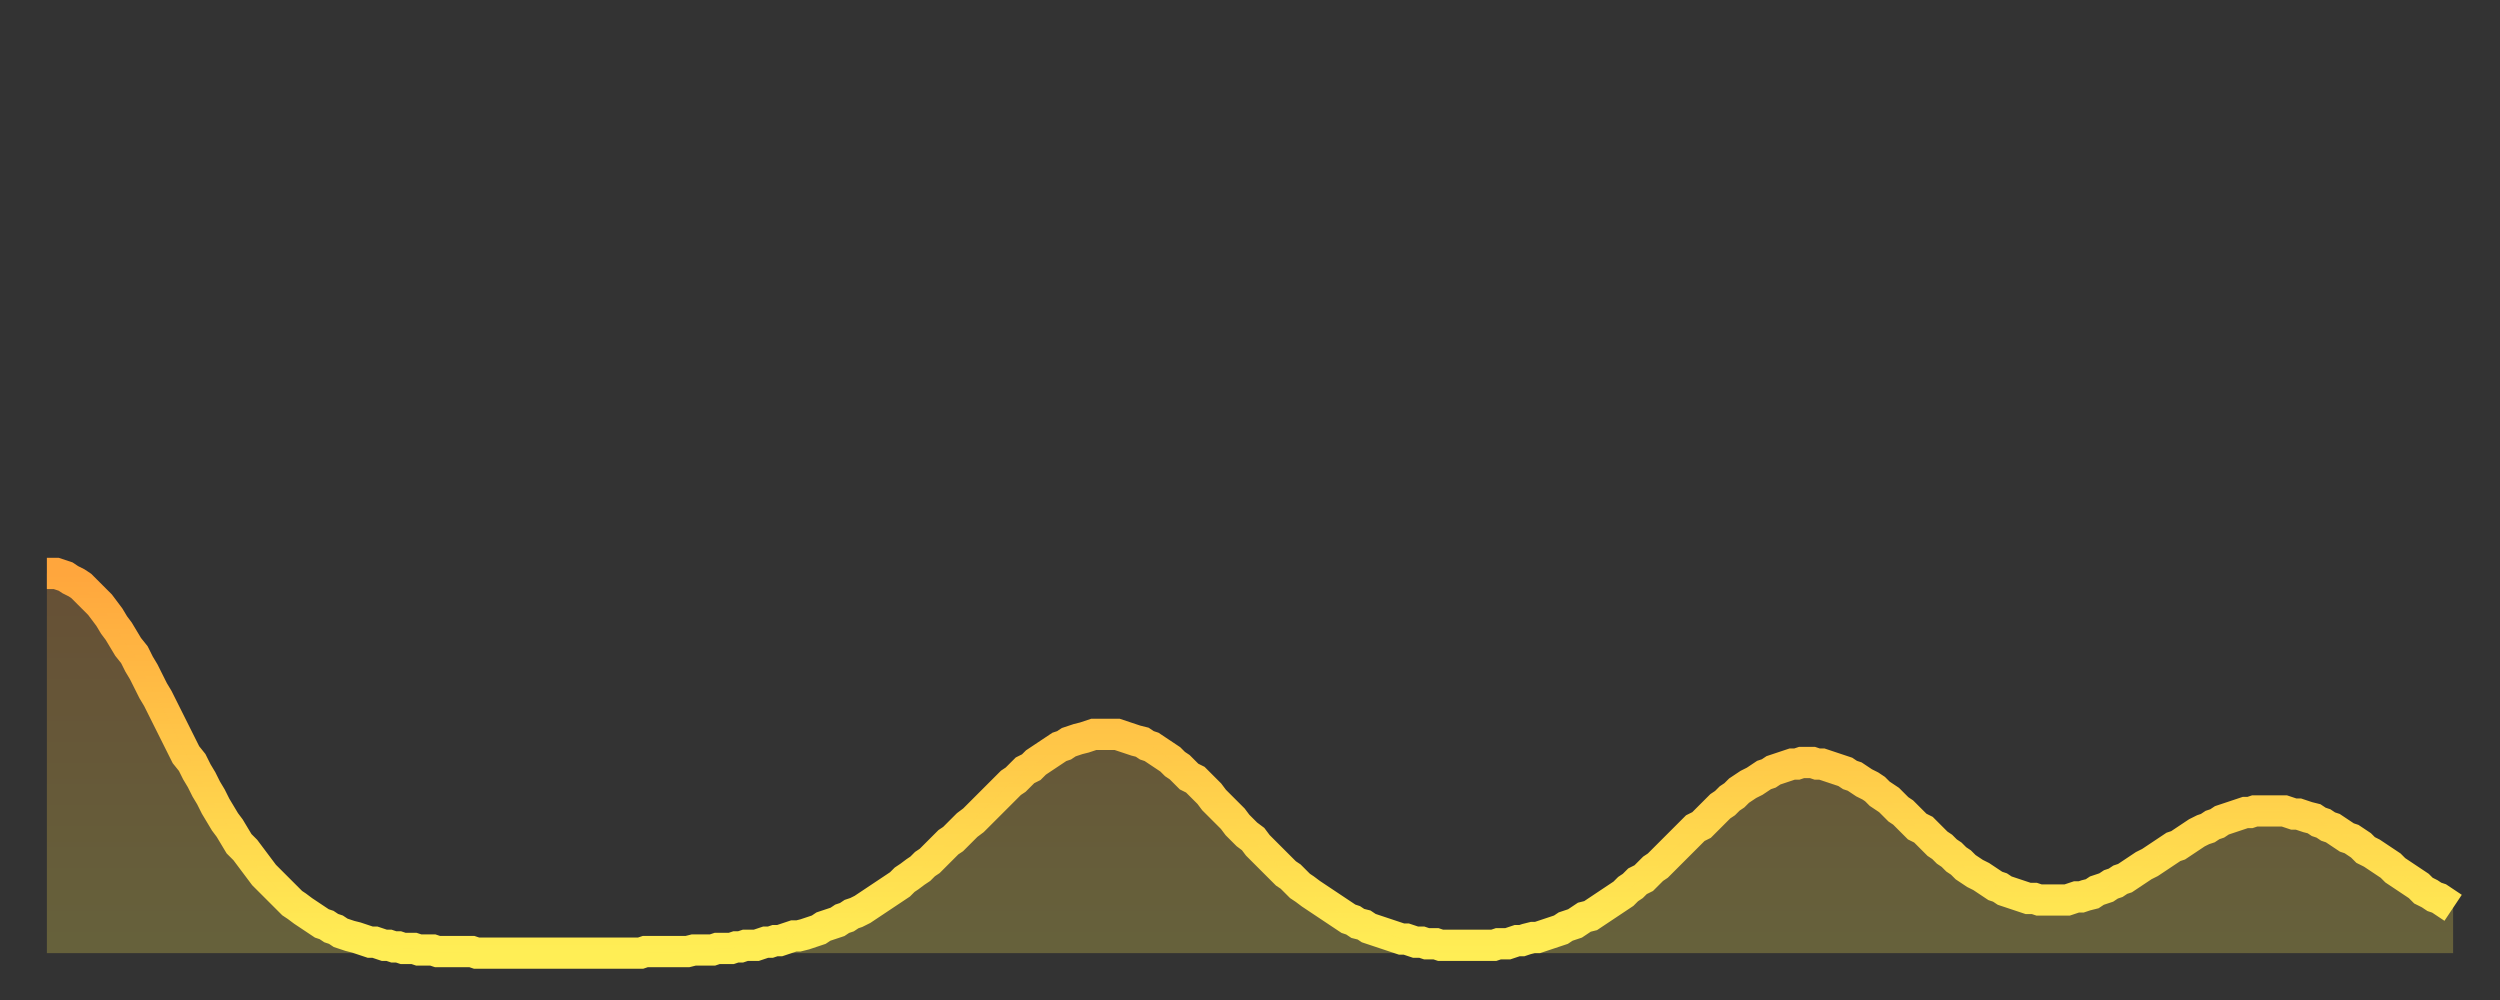
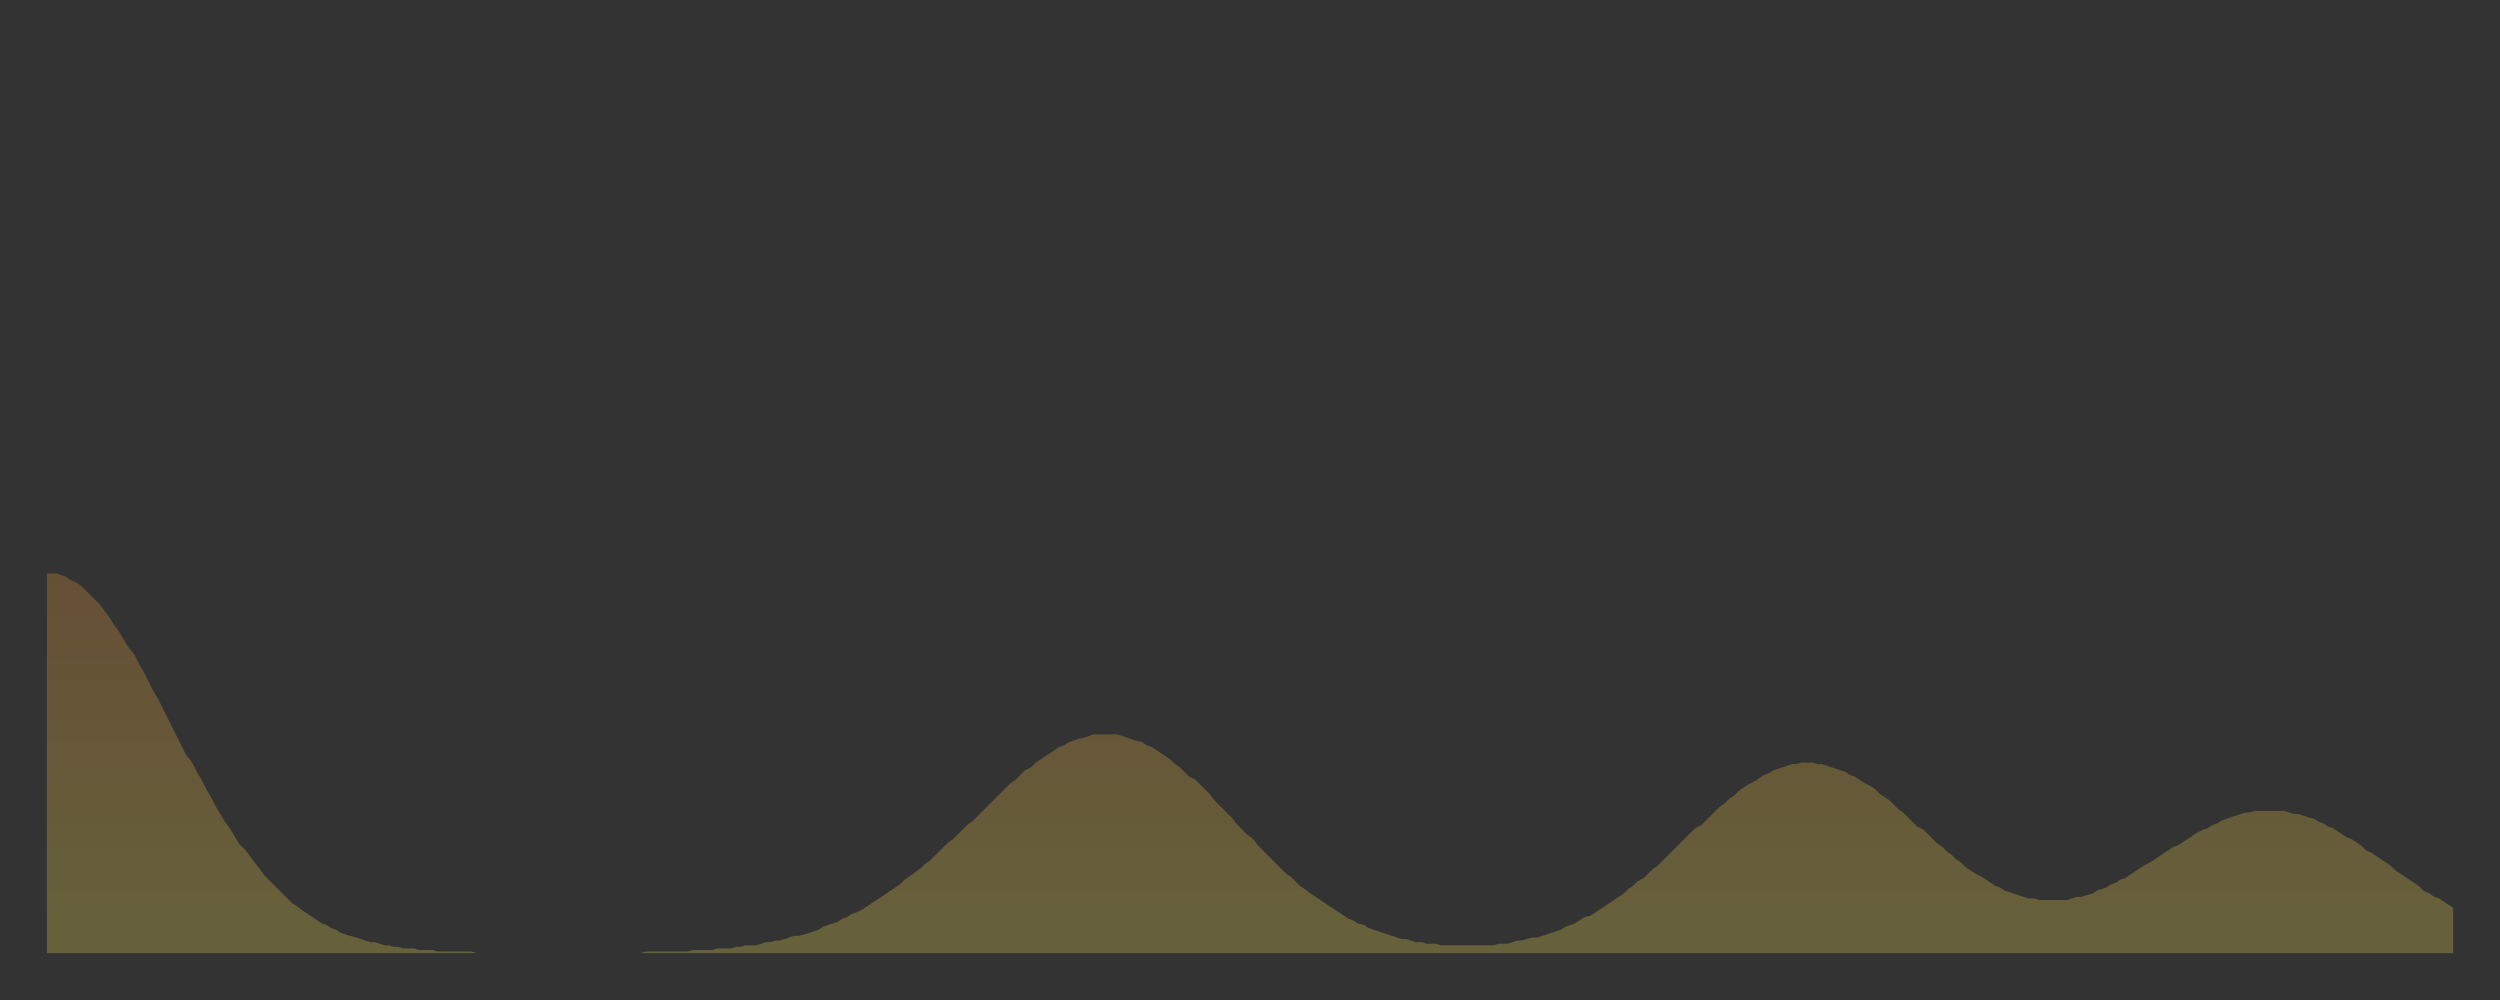
<svg xmlns="http://www.w3.org/2000/svg" baseProfile="full" height="64" version="1.1" width="160">
  <rect width="100%" height="100%" fill="#333333" stroke="none" />
  <defs>
    <linearGradient id="id1737072" x1="0" x2="0" y1="0" y2="1">
      <stop offset="0%" stop-color="#ffa63d" />
      <stop offset="50%" stop-color="#ffca49" />
      <stop offset="100%" stop-color="#ffee55" />
    </linearGradient>
  </defs>
  <g transform="translate(3,3)">
    <g>
-       <path d="M 0.0 33.7 0.3 33.7 0.6 33.7 0.9 33.8 1.2 33.9 1.5 34.1 1.9 34.3 2.2 34.5 2.5 34.8 2.8 35.1 3.1 35.4 3.4 35.7 3.7 36.1 4.0 36.5 4.3 37.0 4.6 37.4 4.9 37.9 5.2 38.4 5.6 38.9 5.9 39.5 6.2 40.0 6.5 40.6 6.8 41.2 7.1 41.7 7.4 42.3 7.7 42.9 8.0 43.5 8.3 44.1 8.6 44.7 8.9 45.3 9.3 45.8 9.6 46.4 9.9 46.9 10.2 47.5 10.5 48.0 10.8 48.6 11.1 49.1 11.4 49.6 11.7 50.0 12.0 50.5 12.3 51.0 12.7 51.4 13.0 51.8 13.3 52.2 13.6 52.6 13.9 53.0 14.2 53.3 14.5 53.6 14.8 53.9 15.1 54.2 15.4 54.5 15.7 54.8 16.0 55.0 16.4 55.3 16.7 55.5 17.0 55.7 17.3 55.9 17.6 56.1 17.9 56.2 18.2 56.4 18.5 56.5 18.8 56.7 19.1 56.8 19.4 56.9 19.8 57.0 20.1 57.1 20.4 57.2 20.7 57.3 21.0 57.3 21.3 57.4 21.6 57.5 21.9 57.5 22.2 57.6 22.5 57.6 22.8 57.7 23.1 57.7 23.5 57.7 23.8 57.8 24.1 57.8 24.4 57.8 24.7 57.8 25.0 57.9 25.3 57.9 25.6 57.9 25.9 57.9 26.2 57.9 26.5 57.9 26.8 57.9 27.2 57.9 27.5 58.0 27.8 58.0 28.1 58.0 28.4 58.0 28.7 58.0 29.0 58.0 29.3 58.0 29.6 58.0 29.9 58.0 30.2 58.0 30.6 58.0 30.9 58.0 31.2 58.0 31.5 58.0 31.8 58.0 32.1 58.0 32.4 58.0 32.7 58.0 33.0 58.0 33.3 58.0 33.6 58.0 33.9 58.0 34.3 58.0 34.6 58.0 34.9 58.0 35.2 58.0 35.5 58.0 35.8 58.0 36.1 58.0 36.4 58.0 36.7 58.0 37.0 58.0 37.3 58.0 37.7 58.0 38.0 58.0 38.3 57.9 38.6 57.9 38.9 57.9 39.2 57.9 39.5 57.9 39.8 57.9 40.1 57.9 40.4 57.9 40.7 57.9 41.0 57.9 41.4 57.8 41.7 57.8 42.0 57.8 42.3 57.8 42.6 57.8 42.9 57.7 43.2 57.7 43.5 57.7 43.8 57.7 44.1 57.6 44.4 57.6 44.7 57.5 45.1 57.5 45.4 57.5 45.7 57.4 46.0 57.3 46.3 57.3 46.6 57.2 46.9 57.2 47.2 57.1 47.5 57.0 47.8 56.9 48.1 56.9 48.5 56.8 48.8 56.7 49.1 56.6 49.4 56.5 49.7 56.3 50.0 56.2 50.3 56.1 50.6 56.0 50.9 55.8 51.2 55.7 51.5 55.5 51.8 55.4 52.2 55.2 52.5 55.0 52.8 54.8 53.1 54.6 53.4 54.4 53.7 54.2 54.0 54.0 54.3 53.8 54.6 53.6 54.9 53.3 55.2 53.1 55.6 52.8 55.9 52.6 56.2 52.3 56.5 52.1 56.8 51.8 57.1 51.5 57.4 51.2 57.7 50.9 58.0 50.7 58.3 50.4 58.6 50.1 58.9 49.8 59.3 49.5 59.6 49.2 59.9 48.9 60.2 48.6 60.5 48.3 60.8 48.0 61.1 47.7 61.4 47.4 61.7 47.1 62.0 46.9 62.3 46.6 62.6 46.3 63.0 46.1 63.3 45.8 63.6 45.6 63.9 45.4 64.2 45.2 64.5 45.0 64.8 44.8 65.1 44.7 65.4 44.5 65.7 44.4 66.0 44.3 66.4 44.2 66.7 44.1 67.0 44.0 67.3 44.0 67.6 44.0 67.9 44.0 68.2 44.0 68.5 44.0 68.8 44.1 69.1 44.2 69.4 44.3 69.7 44.4 70.1 44.5 70.4 44.7 70.7 44.8 71.0 45.0 71.3 45.2 71.6 45.4 71.9 45.6 72.2 45.9 72.5 46.1 72.8 46.4 73.1 46.7 73.5 46.9 73.8 47.2 74.1 47.5 74.4 47.8 74.7 48.2 75.0 48.5 75.3 48.8 75.6 49.1 75.9 49.4 76.2 49.8 76.5 50.1 76.8 50.4 77.2 50.7 77.5 51.1 77.8 51.4 78.1 51.7 78.4 52.0 78.7 52.3 79.0 52.6 79.3 52.9 79.6 53.1 79.9 53.4 80.2 53.7 80.5 53.9 80.9 54.2 81.2 54.4 81.5 54.6 81.8 54.8 82.1 55.0 82.4 55.2 82.7 55.4 83.0 55.6 83.3 55.8 83.6 55.9 83.9 56.1 84.3 56.2 84.6 56.4 84.9 56.5 85.2 56.6 85.5 56.7 85.8 56.8 86.1 56.9 86.4 57.0 86.7 57.1 87.0 57.1 87.3 57.2 87.6 57.3 88.0 57.3 88.3 57.4 88.6 57.4 88.9 57.4 89.2 57.5 89.5 57.5 89.8 57.5 90.1 57.5 90.4 57.5 90.7 57.5 91.0 57.5 91.4 57.5 91.7 57.5 92.0 57.5 92.3 57.5 92.6 57.5 92.9 57.4 93.2 57.4 93.5 57.4 93.8 57.3 94.1 57.2 94.4 57.2 94.7 57.1 95.1 57.0 95.4 57.0 95.7 56.9 96.0 56.8 96.3 56.7 96.6 56.6 96.9 56.5 97.2 56.3 97.5 56.2 97.8 56.1 98.1 55.9 98.4 55.7 98.8 55.6 99.1 55.4 99.4 55.2 99.7 55.0 100.0 54.8 100.3 54.6 100.6 54.4 100.9 54.2 101.2 53.9 101.5 53.7 101.8 53.4 102.2 53.2 102.5 52.9 102.8 52.6 103.1 52.4 103.4 52.1 103.7 51.8 104.0 51.5 104.3 51.2 104.6 50.9 104.9 50.6 105.2 50.3 105.5 50.0 105.9 49.8 106.2 49.5 106.5 49.2 106.8 48.9 107.1 48.6 107.4 48.4 107.7 48.1 108.0 47.9 108.3 47.6 108.6 47.4 108.9 47.2 109.3 47.0 109.6 46.8 109.9 46.6 110.2 46.5 110.5 46.3 110.8 46.2 111.1 46.1 111.4 46.0 111.7 45.9 112.0 45.9 112.3 45.8 112.6 45.8 113.0 45.8 113.3 45.9 113.6 45.9 113.9 46.0 114.2 46.1 114.5 46.2 114.8 46.3 115.1 46.4 115.4 46.6 115.7 46.7 116.0 46.9 116.3 47.1 116.7 47.3 117.0 47.5 117.3 47.8 117.6 48.0 117.9 48.2 118.2 48.5 118.5 48.8 118.8 49.0 119.1 49.3 119.4 49.6 119.7 49.9 120.1 50.1 120.4 50.4 120.7 50.7 121.0 51.0 121.3 51.2 121.6 51.5 121.9 51.7 122.2 52.0 122.5 52.2 122.8 52.5 123.1 52.7 123.4 52.9 123.8 53.1 124.1 53.3 124.4 53.5 124.7 53.7 125.0 53.8 125.3 54.0 125.6 54.1 125.9 54.2 126.2 54.3 126.5 54.4 126.8 54.5 127.2 54.5 127.5 54.6 127.8 54.6 128.1 54.6 128.4 54.6 128.7 54.6 129.0 54.6 129.3 54.6 129.6 54.5 129.9 54.4 130.2 54.4 130.5 54.3 130.9 54.2 131.2 54.0 131.5 53.9 131.8 53.8 132.1 53.6 132.4 53.5 132.7 53.3 133.0 53.2 133.3 53.0 133.6 52.8 133.9 52.6 134.2 52.4 134.6 52.2 134.9 52.0 135.2 51.8 135.5 51.6 135.8 51.4 136.1 51.2 136.4 51.1 136.7 50.9 137.0 50.7 137.3 50.5 137.6 50.3 138.0 50.1 138.3 50.0 138.6 49.8 138.9 49.7 139.2 49.5 139.5 49.4 139.8 49.3 140.1 49.2 140.4 49.1 140.7 49.0 141.0 49.0 141.3 48.9 141.7 48.9 142.0 48.9 142.3 48.9 142.6 48.9 142.9 48.9 143.2 48.9 143.5 49.0 143.8 49.1 144.1 49.1 144.4 49.2 144.7 49.3 145.1 49.4 145.4 49.6 145.7 49.7 146.0 49.9 146.3 50.0 146.6 50.2 146.9 50.4 147.2 50.6 147.5 50.7 147.8 50.9 148.1 51.1 148.4 51.4 148.8 51.6 149.1 51.8 149.4 52.0 149.7 52.2 150.0 52.4 150.3 52.7 150.6 52.9 150.9 53.1 151.2 53.3 151.5 53.5 151.8 53.7 152.1 54.0 152.5 54.2 152.8 54.4 153.1 54.5 153.4 54.7 153.7 54.9 154.0 55.1" fill="none" id="graph-curve" opacity="1" stroke="url(#id1737072)" stroke-width="2" />
      <path d="M 0 58 L 0.0 33.7 0.3 33.7 0.6 33.7 0.9 33.8 1.2 33.9 1.5 34.1 1.9 34.3 2.2 34.5 2.5 34.8 2.8 35.1 3.1 35.4 3.4 35.7 3.7 36.1 4.0 36.5 4.3 37.0 4.6 37.4 4.9 37.9 5.2 38.4 5.6 38.9 5.9 39.5 6.2 40.0 6.5 40.6 6.8 41.2 7.1 41.7 7.4 42.3 7.7 42.9 8.0 43.5 8.3 44.1 8.6 44.7 8.9 45.3 9.3 45.8 9.6 46.4 9.9 46.9 10.2 47.5 10.5 48.0 10.8 48.6 11.1 49.1 11.4 49.6 11.7 50.0 12.0 50.5 12.3 51.0 12.7 51.4 13.0 51.8 13.3 52.2 13.6 52.6 13.9 53.0 14.2 53.3 14.5 53.6 14.8 53.9 15.1 54.2 15.4 54.5 15.7 54.8 16.0 55.0 16.4 55.3 16.7 55.5 17.0 55.7 17.3 55.9 17.6 56.1 17.9 56.2 18.2 56.4 18.5 56.5 18.8 56.7 19.1 56.8 19.4 56.9 19.8 57.0 20.1 57.1 20.4 57.2 20.7 57.3 21.0 57.3 21.3 57.4 21.6 57.5 21.9 57.5 22.2 57.6 22.5 57.6 22.8 57.7 23.1 57.7 23.5 57.7 23.8 57.8 24.1 57.8 24.4 57.8 24.7 57.8 25.0 57.9 25.3 57.9 25.6 57.9 25.9 57.9 26.2 57.9 26.5 57.9 26.8 57.9 27.2 57.9 27.5 58.0 27.8 58.0 28.1 58.0 28.4 58.0 28.7 58.0 29.0 58.0 29.3 58.0 29.6 58.0 29.9 58.0 30.2 58.0 30.6 58.0 30.9 58.0 31.2 58.0 31.5 58.0 31.8 58.0 32.1 58.0 32.4 58.0 32.7 58.0 33.0 58.0 33.3 58.0 33.6 58.0 33.9 58.0 34.3 58.0 34.6 58.0 34.9 58.0 35.2 58.0 35.5 58.0 35.8 58.0 36.1 58.0 36.4 58.0 36.7 58.0 37.0 58.0 37.3 58.0 37.7 58.0 38.0 58.0 38.3 57.9 38.6 57.9 38.9 57.9 39.2 57.9 39.5 57.9 39.8 57.9 40.1 57.9 40.4 57.9 40.7 57.9 41.0 57.9 41.4 57.8 41.7 57.8 42.0 57.8 42.3 57.8 42.6 57.8 42.9 57.7 43.2 57.7 43.5 57.7 43.8 57.7 44.1 57.6 44.4 57.6 44.7 57.5 45.1 57.5 45.4 57.5 45.7 57.4 46.0 57.3 46.3 57.3 46.6 57.2 46.9 57.2 47.2 57.1 47.5 57.0 47.8 56.9 48.1 56.9 48.5 56.8 48.8 56.7 49.1 56.6 49.4 56.5 49.7 56.3 50.0 56.2 50.3 56.1 50.6 56.0 50.9 55.8 51.2 55.7 51.5 55.5 51.8 55.4 52.2 55.2 52.5 55.0 52.8 54.8 53.1 54.6 53.4 54.4 53.7 54.2 54.0 54.0 54.3 53.8 54.6 53.6 54.9 53.3 55.2 53.1 55.6 52.8 55.9 52.6 56.2 52.3 56.5 52.1 56.8 51.8 57.1 51.5 57.4 51.2 57.7 50.9 58.0 50.7 58.3 50.4 58.6 50.1 58.9 49.8 59.3 49.5 59.6 49.2 59.9 48.9 60.2 48.6 60.5 48.3 60.8 48.0 61.1 47.7 61.4 47.4 61.7 47.1 62.0 46.9 62.3 46.6 62.6 46.3 63.0 46.1 63.3 45.8 63.6 45.6 63.9 45.4 64.2 45.2 64.5 45.0 64.8 44.8 65.1 44.7 65.4 44.5 65.7 44.4 66.0 44.3 66.4 44.2 66.7 44.1 67.0 44.0 67.3 44.0 67.6 44.0 67.9 44.0 68.2 44.0 68.5 44.0 68.8 44.1 69.1 44.2 69.4 44.3 69.7 44.4 70.1 44.5 70.4 44.7 70.7 44.8 71.0 45.0 71.3 45.2 71.6 45.4 71.9 45.6 72.2 45.9 72.5 46.1 72.8 46.4 73.1 46.7 73.5 46.9 73.8 47.2 74.1 47.5 74.4 47.8 74.7 48.2 75.0 48.5 75.3 48.8 75.6 49.1 75.9 49.4 76.2 49.8 76.5 50.1 76.8 50.4 77.2 50.7 77.5 51.1 77.8 51.4 78.1 51.7 78.4 52.0 78.7 52.3 79.0 52.6 79.3 52.9 79.6 53.1 79.9 53.4 80.2 53.7 80.5 53.9 80.9 54.2 81.2 54.4 81.5 54.6 81.8 54.8 82.1 55.0 82.4 55.2 82.7 55.4 83.0 55.6 83.3 55.8 83.6 55.9 83.9 56.1 84.3 56.2 84.6 56.4 84.9 56.5 85.2 56.6 85.5 56.7 85.8 56.8 86.1 56.9 86.4 57.0 86.7 57.1 87.0 57.1 87.3 57.2 87.6 57.3 88.0 57.3 88.3 57.4 88.6 57.4 88.9 57.4 89.2 57.5 89.5 57.5 89.8 57.5 90.1 57.5 90.4 57.5 90.7 57.5 91.0 57.5 91.4 57.5 91.7 57.5 92.0 57.5 92.3 57.5 92.6 57.5 92.9 57.4 93.2 57.4 93.5 57.4 93.8 57.3 94.1 57.2 94.4 57.2 94.7 57.1 95.1 57.0 95.4 57.0 95.7 56.9 96.0 56.8 96.3 56.7 96.6 56.6 96.9 56.5 97.2 56.3 97.5 56.2 97.8 56.1 98.1 55.9 98.4 55.7 98.8 55.6 99.1 55.4 99.4 55.2 99.7 55.0 100.0 54.8 100.3 54.6 100.6 54.4 100.9 54.2 101.2 53.9 101.5 53.7 101.8 53.4 102.2 53.2 102.5 52.9 102.8 52.6 103.1 52.4 103.4 52.1 103.7 51.8 104.0 51.5 104.3 51.2 104.6 50.9 104.9 50.6 105.2 50.3 105.5 50.0 105.9 49.8 106.2 49.5 106.5 49.2 106.8 48.9 107.1 48.6 107.4 48.4 107.7 48.1 108.0 47.9 108.3 47.6 108.6 47.4 108.9 47.2 109.3 47.0 109.6 46.8 109.9 46.6 110.2 46.5 110.5 46.3 110.8 46.2 111.1 46.1 111.4 46.0 111.7 45.9 112.0 45.9 112.3 45.8 112.6 45.8 113.0 45.8 113.3 45.9 113.6 45.9 113.9 46.0 114.2 46.1 114.5 46.2 114.8 46.3 115.1 46.4 115.4 46.6 115.7 46.7 116.0 46.9 116.3 47.1 116.7 47.3 117.0 47.5 117.3 47.8 117.6 48.0 117.9 48.2 118.2 48.5 118.5 48.8 118.8 49.0 119.1 49.3 119.4 49.6 119.7 49.9 120.1 50.1 120.4 50.4 120.7 50.7 121.0 51.0 121.3 51.2 121.6 51.5 121.9 51.7 122.2 52.0 122.5 52.2 122.8 52.5 123.1 52.7 123.4 52.9 123.8 53.1 124.1 53.3 124.4 53.5 124.7 53.7 125.0 53.8 125.3 54.0 125.6 54.1 125.9 54.2 126.2 54.3 126.5 54.4 126.8 54.5 127.2 54.5 127.5 54.6 127.8 54.6 128.1 54.6 128.4 54.6 128.7 54.6 129.0 54.6 129.3 54.6 129.6 54.5 129.9 54.4 130.2 54.4 130.5 54.3 130.9 54.2 131.2 54.0 131.5 53.9 131.8 53.8 132.1 53.6 132.4 53.5 132.7 53.3 133.0 53.2 133.3 53.0 133.6 52.8 133.9 52.6 134.2 52.4 134.6 52.2 134.9 52.0 135.2 51.8 135.5 51.6 135.8 51.4 136.1 51.2 136.4 51.1 136.7 50.9 137.0 50.7 137.3 50.5 137.6 50.3 138.0 50.1 138.3 50.0 138.6 49.8 138.9 49.7 139.2 49.5 139.5 49.4 139.8 49.3 140.1 49.2 140.4 49.1 140.7 49.0 141.0 49.0 141.3 48.9 141.7 48.9 142.0 48.9 142.3 48.9 142.6 48.9 142.9 48.9 143.2 48.9 143.5 49.0 143.8 49.1 144.1 49.1 144.4 49.2 144.7 49.3 145.1 49.4 145.4 49.6 145.7 49.7 146.0 49.9 146.3 50.0 146.6 50.2 146.9 50.4 147.2 50.6 147.5 50.7 147.8 50.9 148.1 51.1 148.4 51.4 148.8 51.6 149.1 51.8 149.4 52.0 149.7 52.2 150.0 52.4 150.3 52.7 150.6 52.9 150.9 53.1 151.2 53.3 151.5 53.5 151.8 53.7 152.1 54.0 152.5 54.2 152.8 54.4 153.1 54.5 153.4 54.7 153.7 54.9 154.0 55.1 154 58" fill="url(#id1737072)" fill-opacity=".25" id="graph-shadow" />
    </g>
  </g>
</svg>